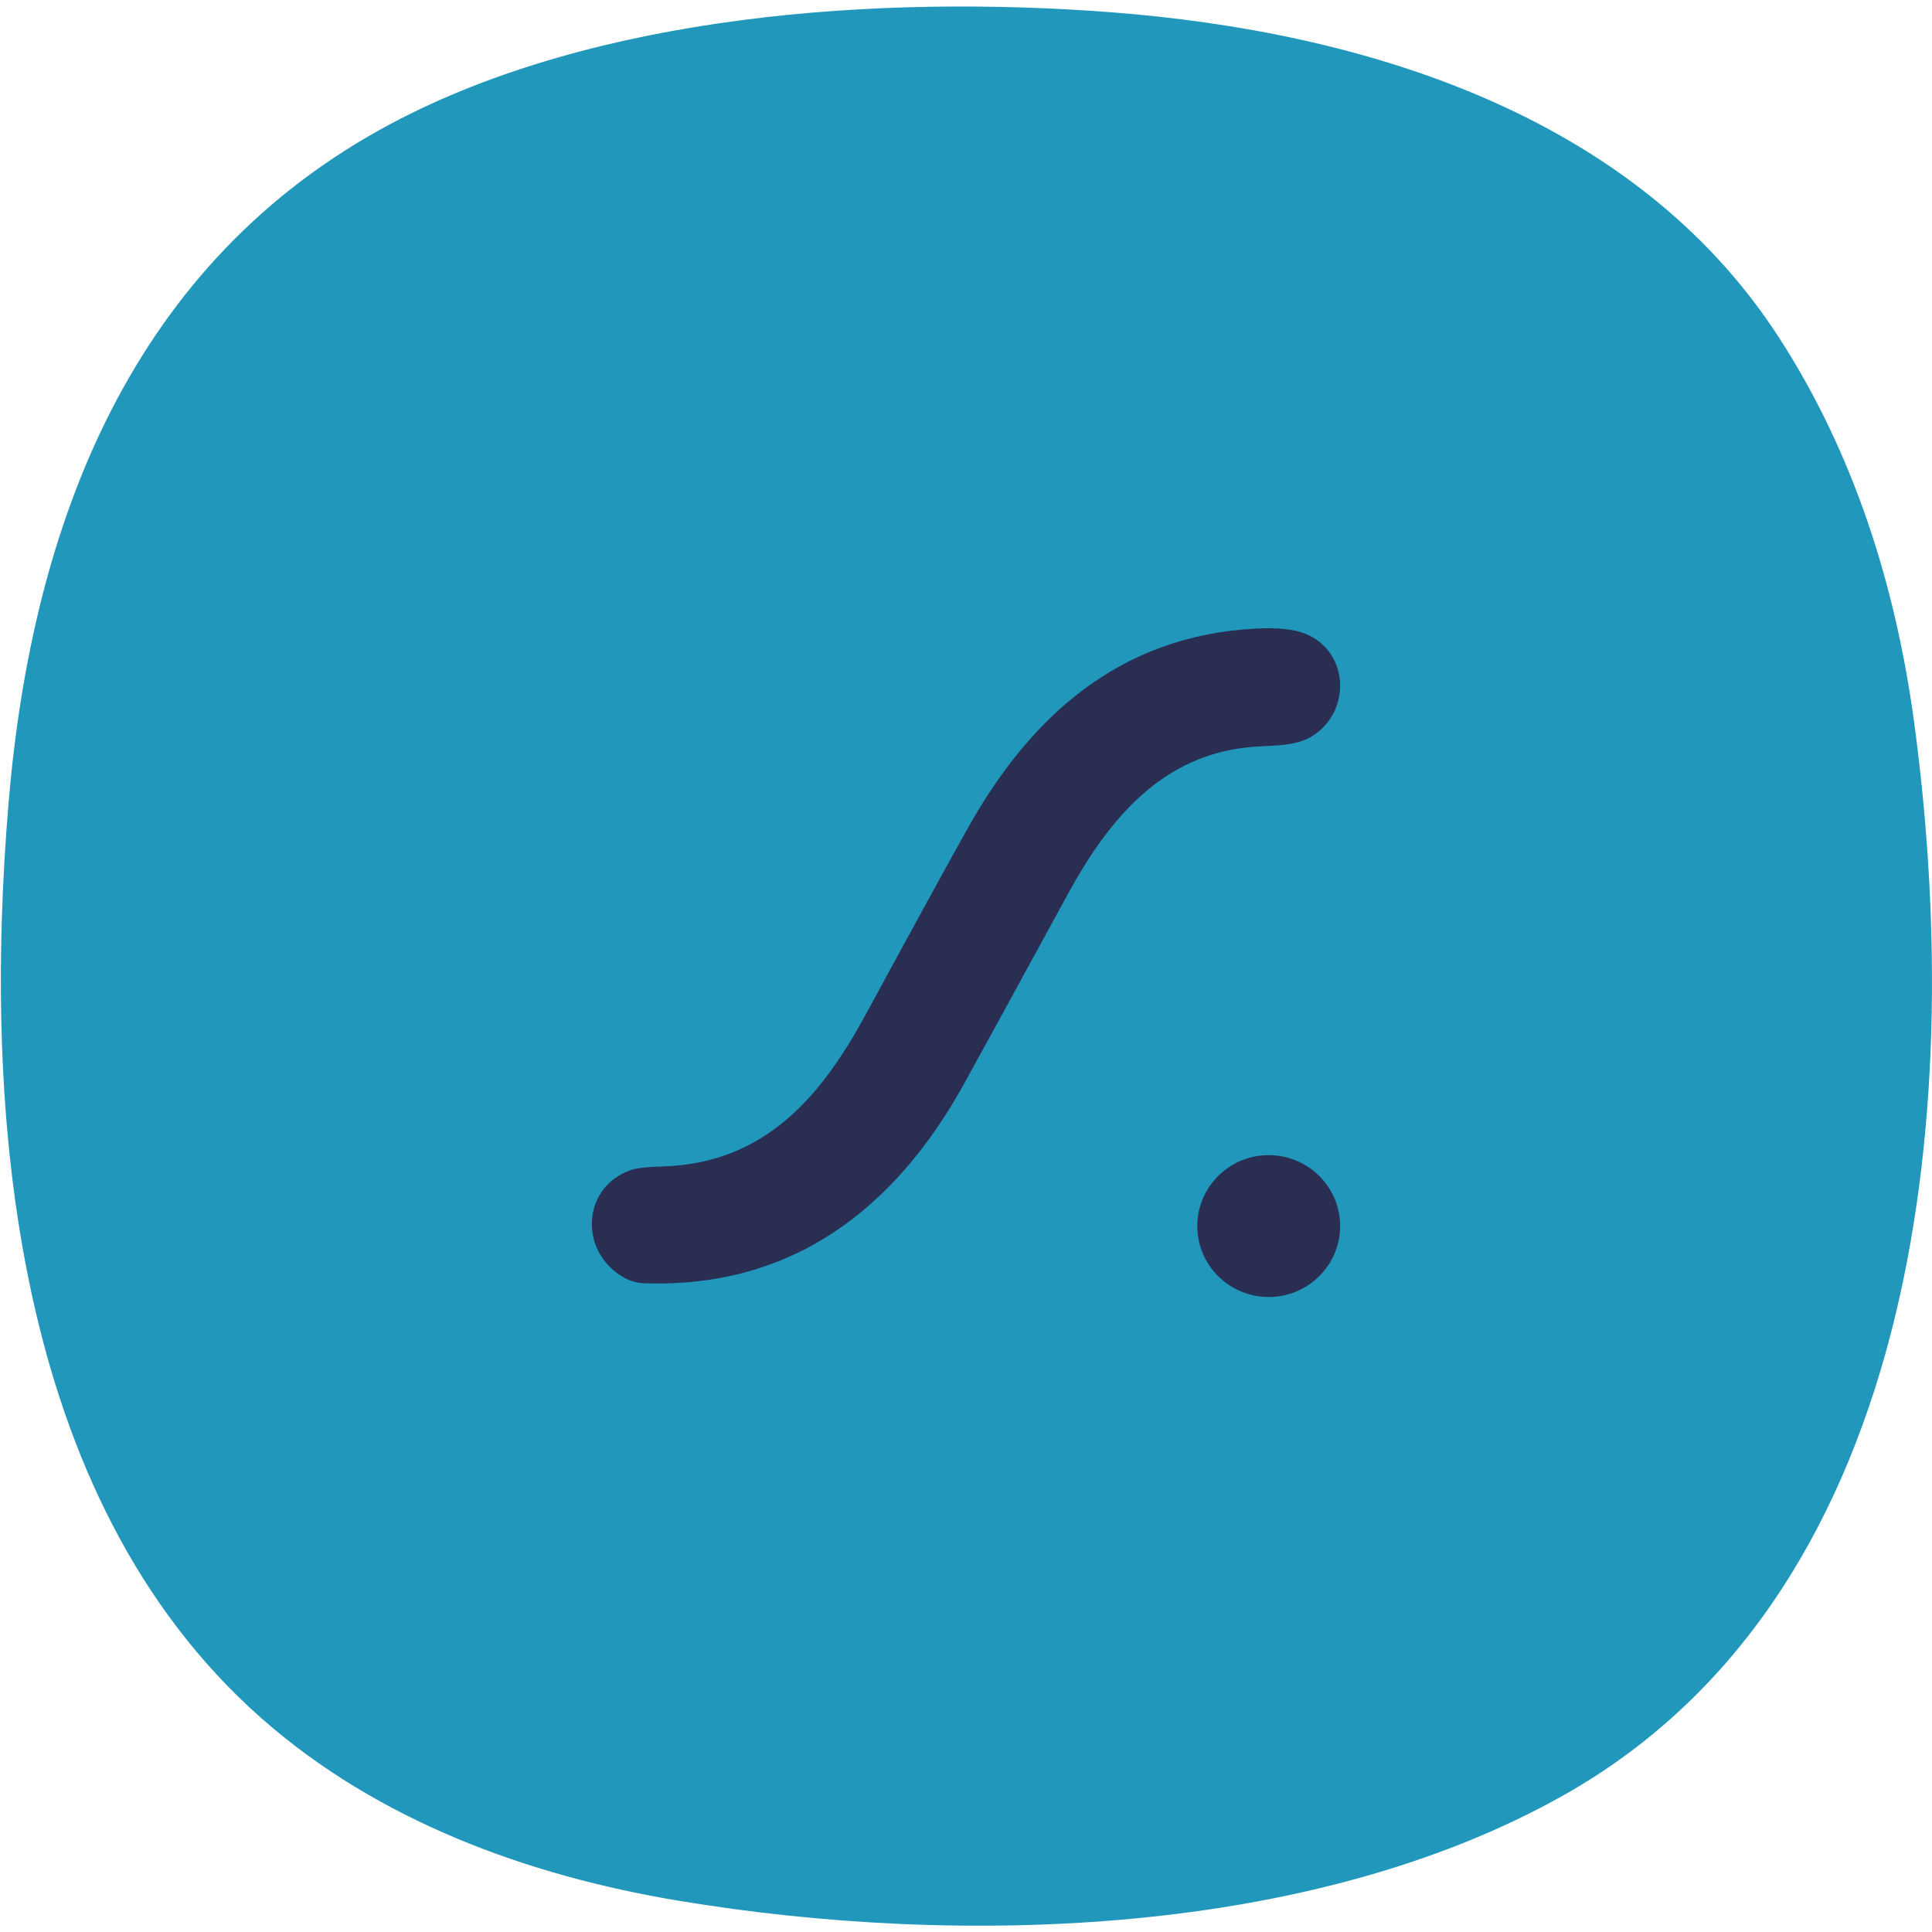
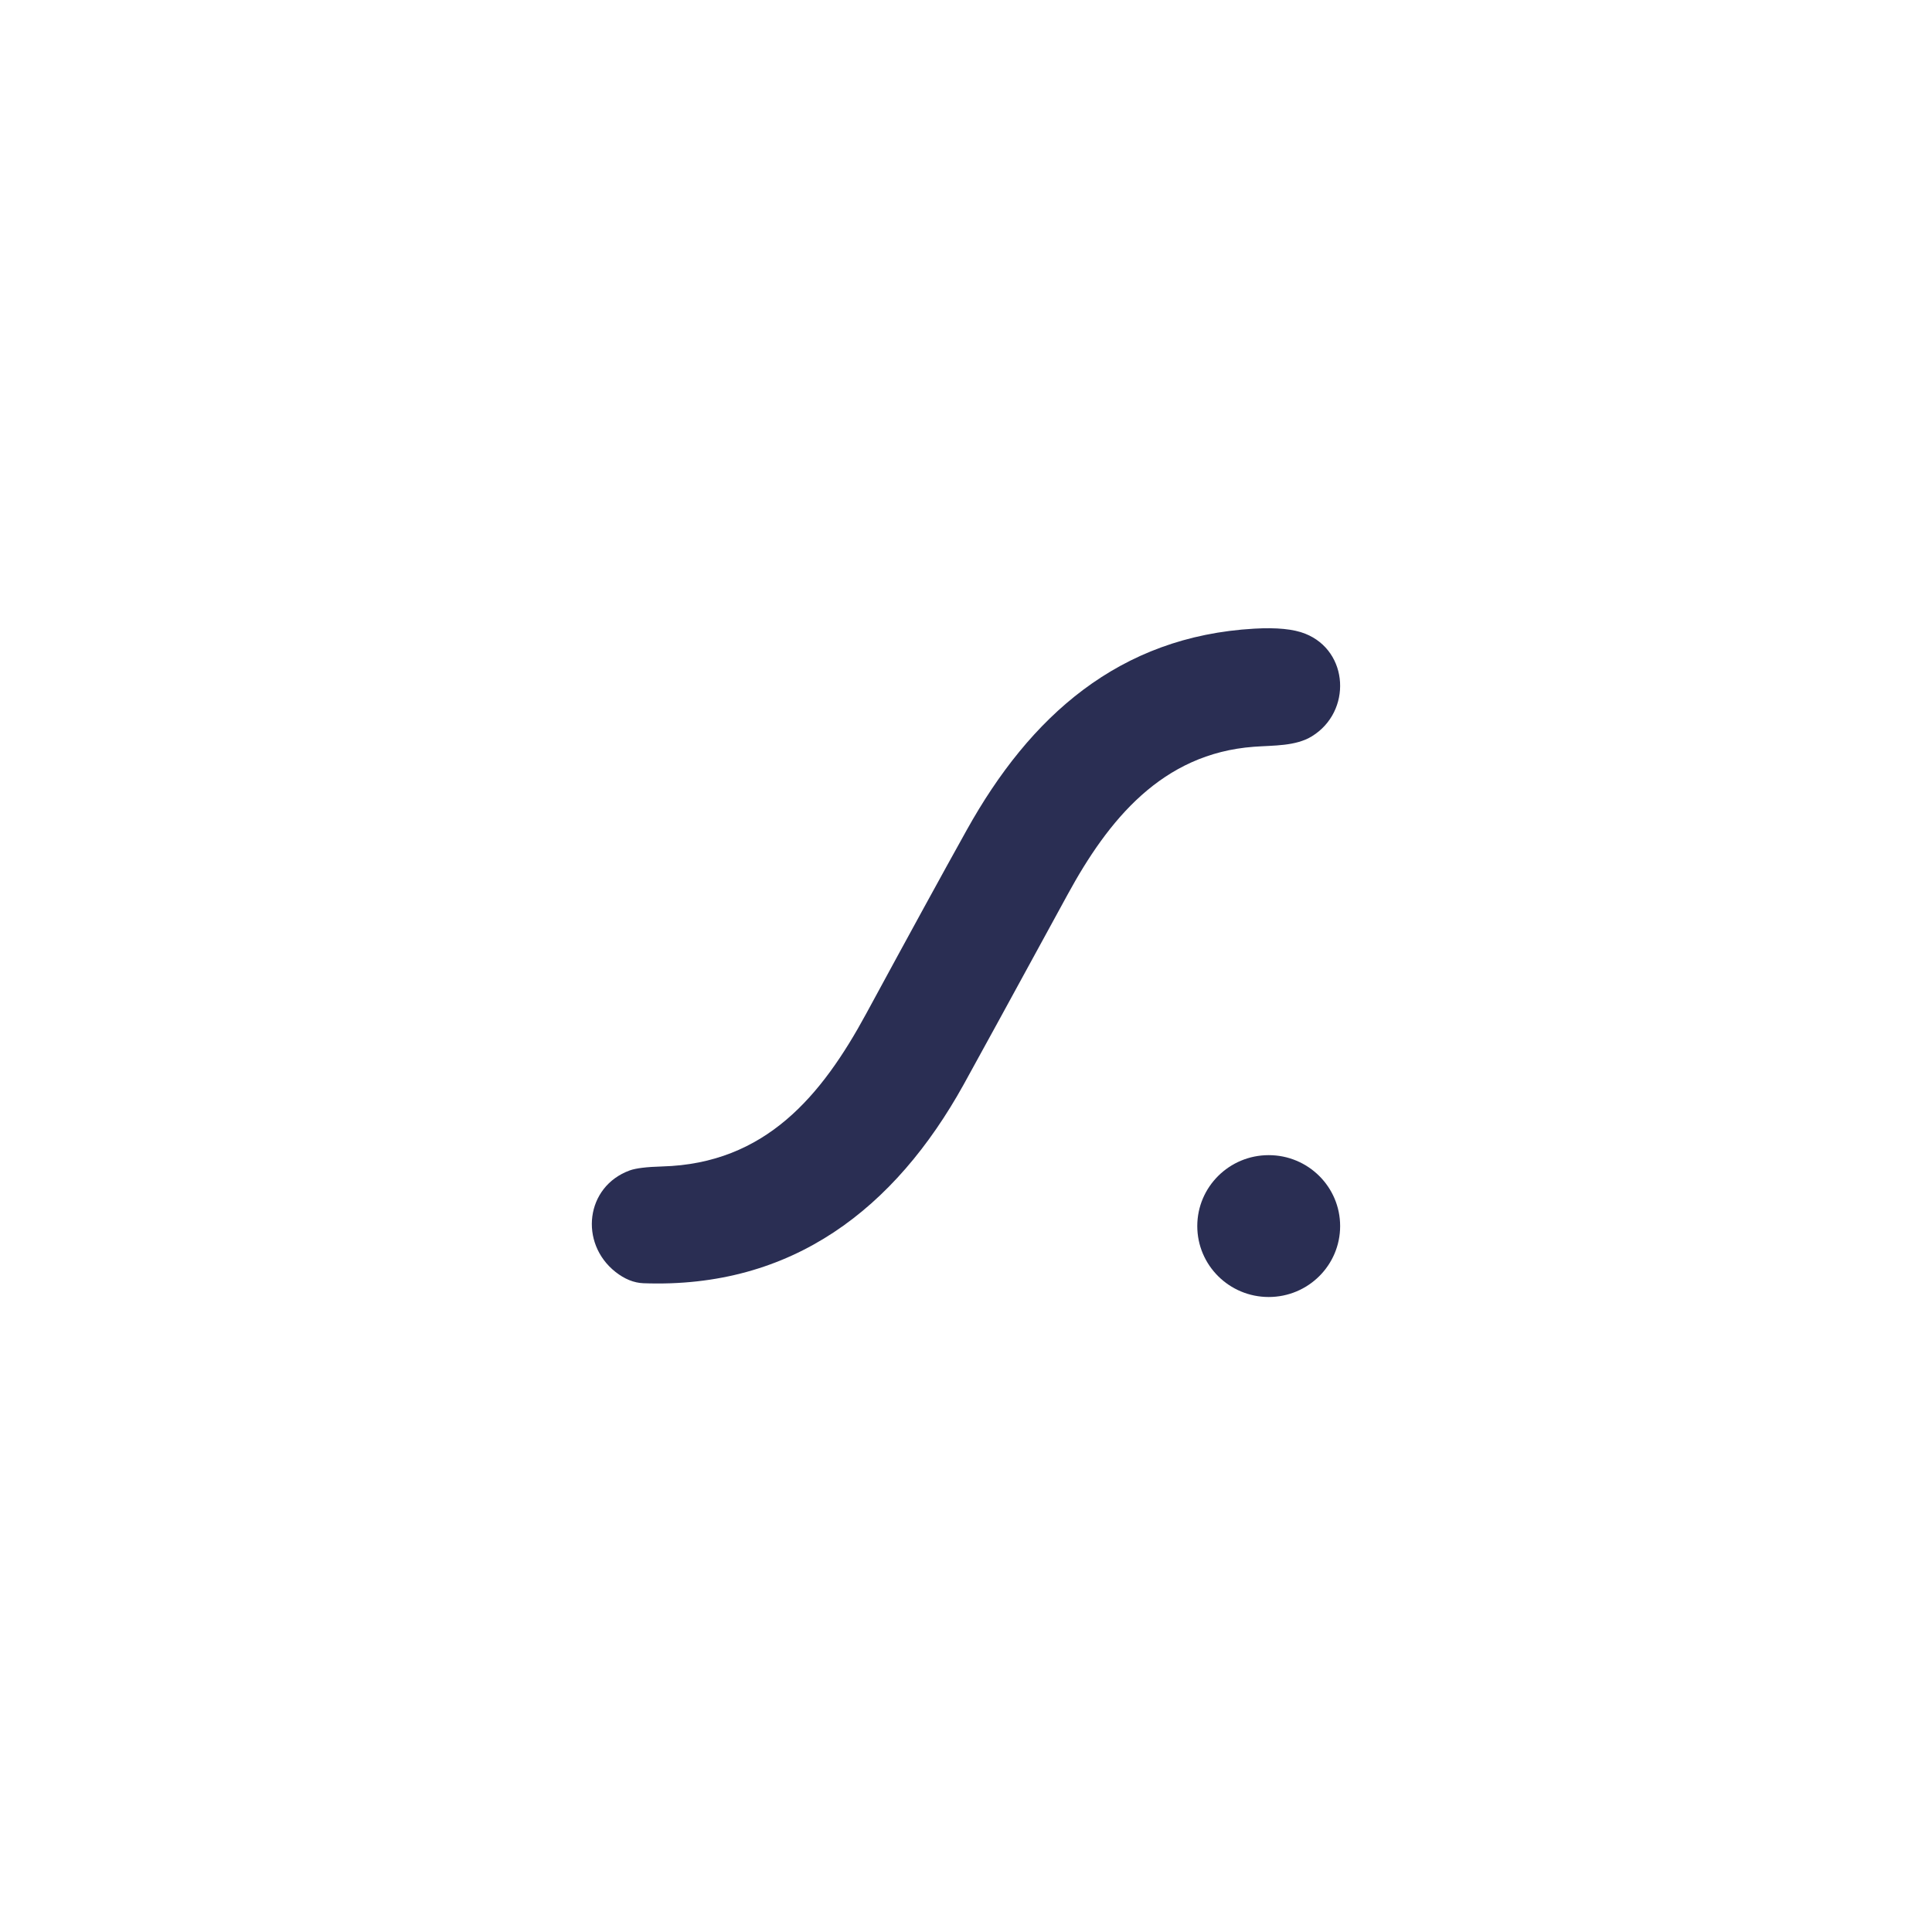
<svg xmlns="http://www.w3.org/2000/svg" width="285" height="285" viewBox="0 0 285 285" fill="none">
-   <path d="M38.545 253.451C1.696 220.915 -2.569 163.885 1.274 118.335C4.747 77.1 19.458 38.575 57.722 18.226C88.128 2.063 129.693 -0.797 163.843 1.804C201.103 4.654 241.053 16.861 262.337 49.656C273.496 66.826 279.658 86.487 282.377 106.636C289.582 160.019 284.816 234.238 230.747 264.771C193.597 285.747 141.645 287.292 100.16 280.396C77.752 276.679 55.645 268.548 38.545 253.451Z" fill="#2197BC" />
  <path d="M90.789 187.626C85.418 183.381 86.363 175.04 92.892 172.657C93.787 172.33 95.38 172.134 97.672 172.07C112.907 171.651 121.198 161.676 127.8 149.491C134.173 137.74 139.113 128.716 142.621 122.421C151.936 105.692 165.043 93.867 185.045 92.735C188.337 92.548 190.839 92.797 192.55 93.484C199.006 96.058 199.439 104.98 193.525 108.614C191.117 110.093 187.905 109.943 184.966 110.159C171.371 111.165 163.458 121.014 157.502 131.936C149.004 147.511 143.889 156.86 142.157 159.981C132.025 178.255 116.894 190.11 94.91 189.296C93.504 189.24 92.13 188.683 90.789 187.626Z" fill="#2A2E53" />
  <ellipse cx="187.154" cy="180.865" rx="10.537" ry="10.463" fill="#2A2E53" />
</svg>